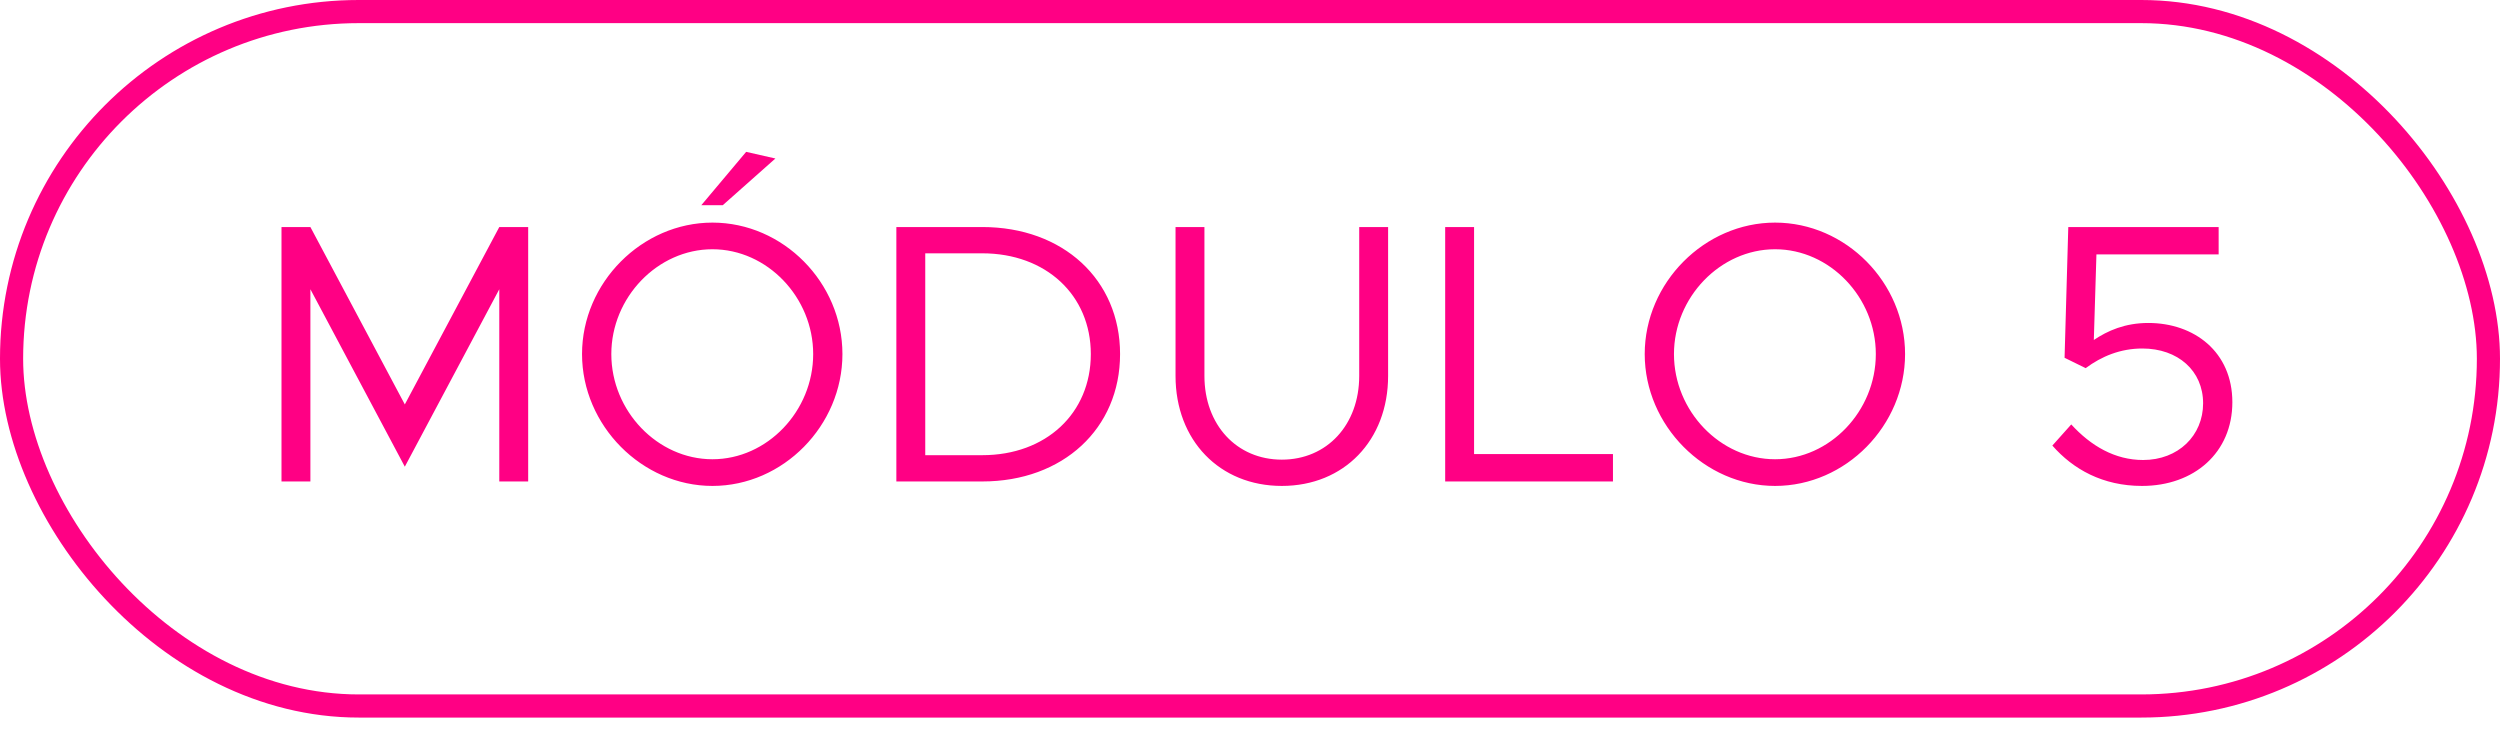
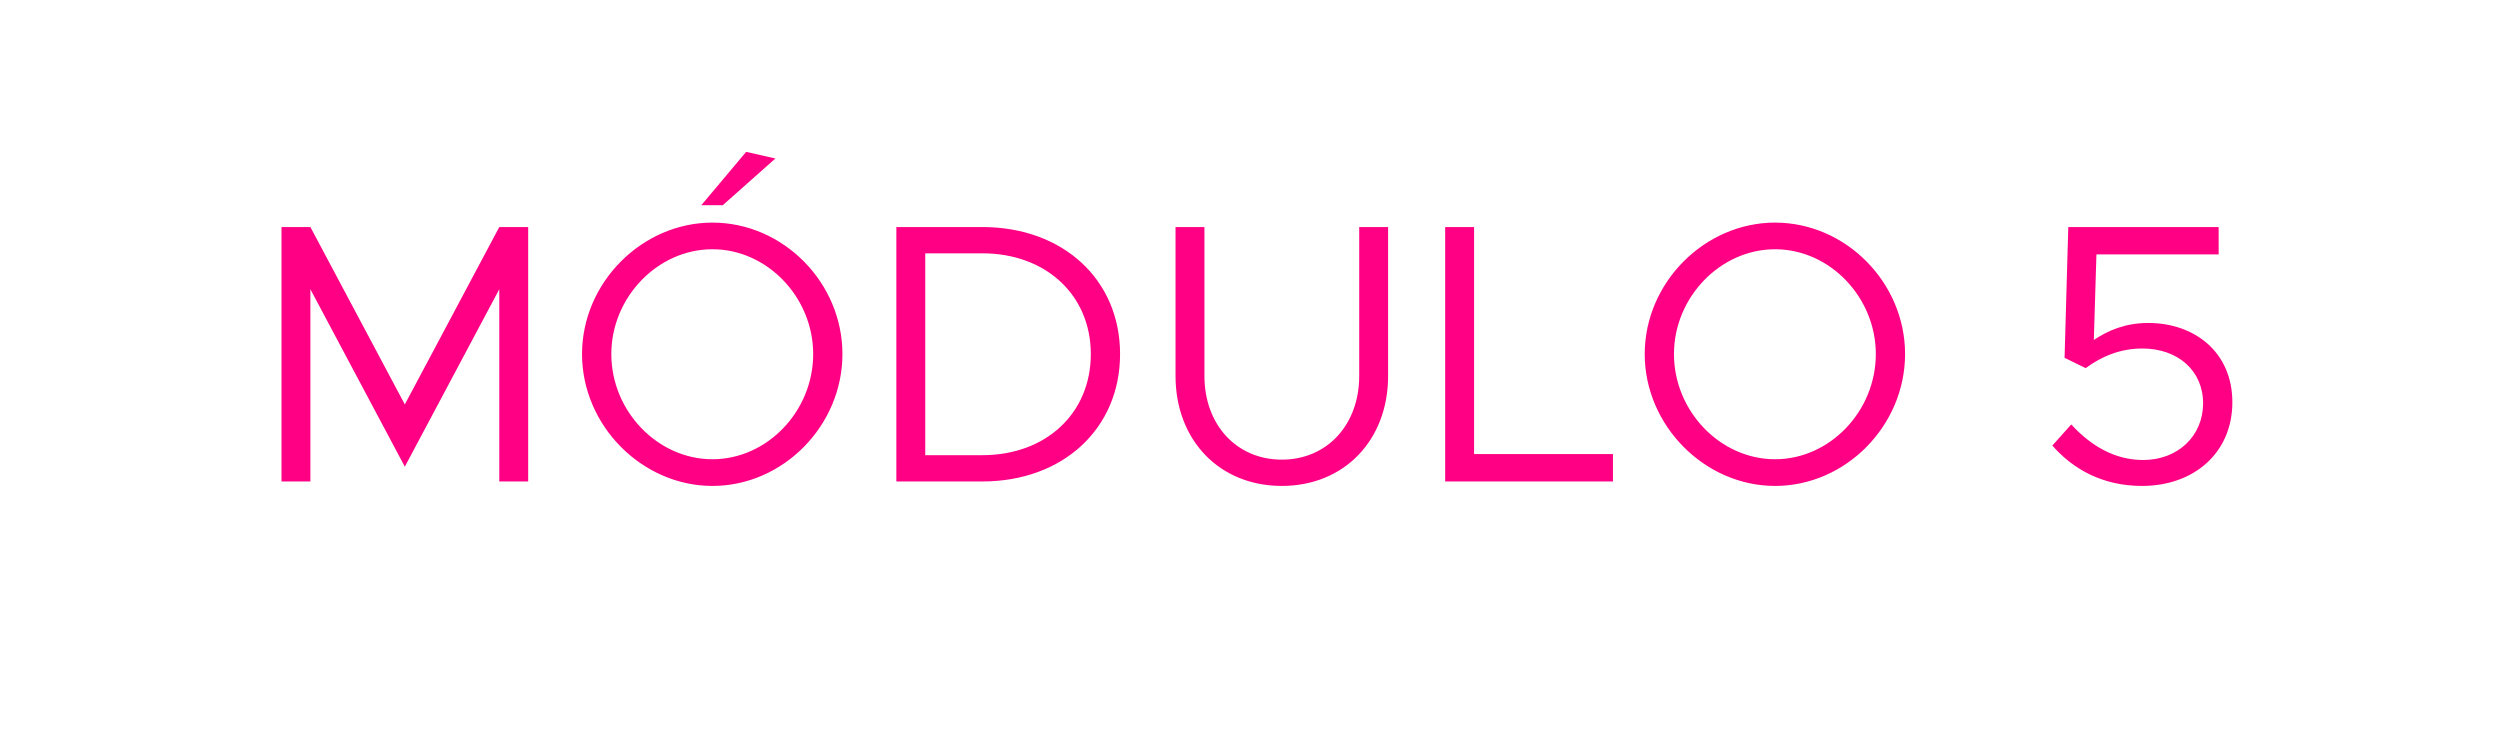
<svg xmlns="http://www.w3.org/2000/svg" width="70" height="21" viewBox="0 0 70 21" fill="none">
  <path d="M7.882 13.481V6.357H8.691L11.335 11.324L13.98 6.357H14.789V13.481H13.98V8.099L11.335 13.067L8.691 8.099V13.481H7.882ZM19.637 5.745L20.892 4.252L21.711 4.438L20.238 5.745H19.637ZM19.948 13.606C17.977 13.606 16.297 11.915 16.297 9.914C16.297 7.913 17.977 6.233 19.948 6.233C21.929 6.233 23.588 7.913 23.588 9.914C23.588 11.915 21.929 13.606 19.948 13.606ZM19.948 12.859C21.483 12.859 22.769 11.511 22.769 9.914C22.769 8.327 21.483 6.979 19.948 6.979C18.413 6.979 17.117 8.327 17.117 9.914C17.117 11.511 18.413 12.859 19.948 12.859ZM25.098 13.481V6.357H27.504C29.765 6.357 31.362 7.83 31.362 9.914C31.362 11.998 29.765 13.481 27.504 13.481H25.098ZM25.907 12.745H27.504C29.288 12.745 30.543 11.573 30.543 9.914C30.543 8.265 29.288 7.093 27.504 7.093H25.907V12.745ZM35.891 13.606C34.149 13.606 32.915 12.33 32.915 10.526V6.357H33.724V10.526C33.724 11.895 34.626 12.87 35.891 12.87C37.156 12.87 38.058 11.895 38.058 10.526V6.357H38.867V10.526C38.867 12.33 37.633 13.606 35.891 13.606ZM41.274 12.714H45.163V13.481H40.465V6.357H41.274V12.714ZM49.702 13.606C47.732 13.606 46.052 11.915 46.052 9.914C46.052 7.913 47.732 6.233 49.702 6.233C51.683 6.233 53.342 7.913 53.342 9.914C53.342 11.915 51.683 13.606 49.702 13.606ZM49.702 12.859C51.237 12.859 52.523 11.511 52.523 9.914C52.523 8.327 51.237 6.979 49.702 6.979C48.167 6.979 46.871 8.327 46.871 9.914C46.871 11.511 48.167 12.859 49.702 12.859ZM59.976 13.606C58.876 13.606 58.047 13.139 57.466 12.476L57.995 11.884C58.545 12.486 59.219 12.88 60.007 12.88C60.992 12.88 61.687 12.195 61.687 11.293C61.687 10.381 60.982 9.758 59.986 9.758C59.374 9.758 58.845 9.976 58.399 10.308L57.808 10.018L57.912 6.357H62.122V7.124H58.7L58.627 9.52C59.011 9.261 59.499 9.043 60.152 9.043C61.438 9.043 62.506 9.852 62.506 11.262C62.506 12.673 61.438 13.606 59.976 13.606Z" fill="#FF0084" />
-   <rect x="0.324" y="0.324" width="69.352" height="19.444" rx="9.722" stroke="#FF0084" stroke-width="0.648" />
</svg>